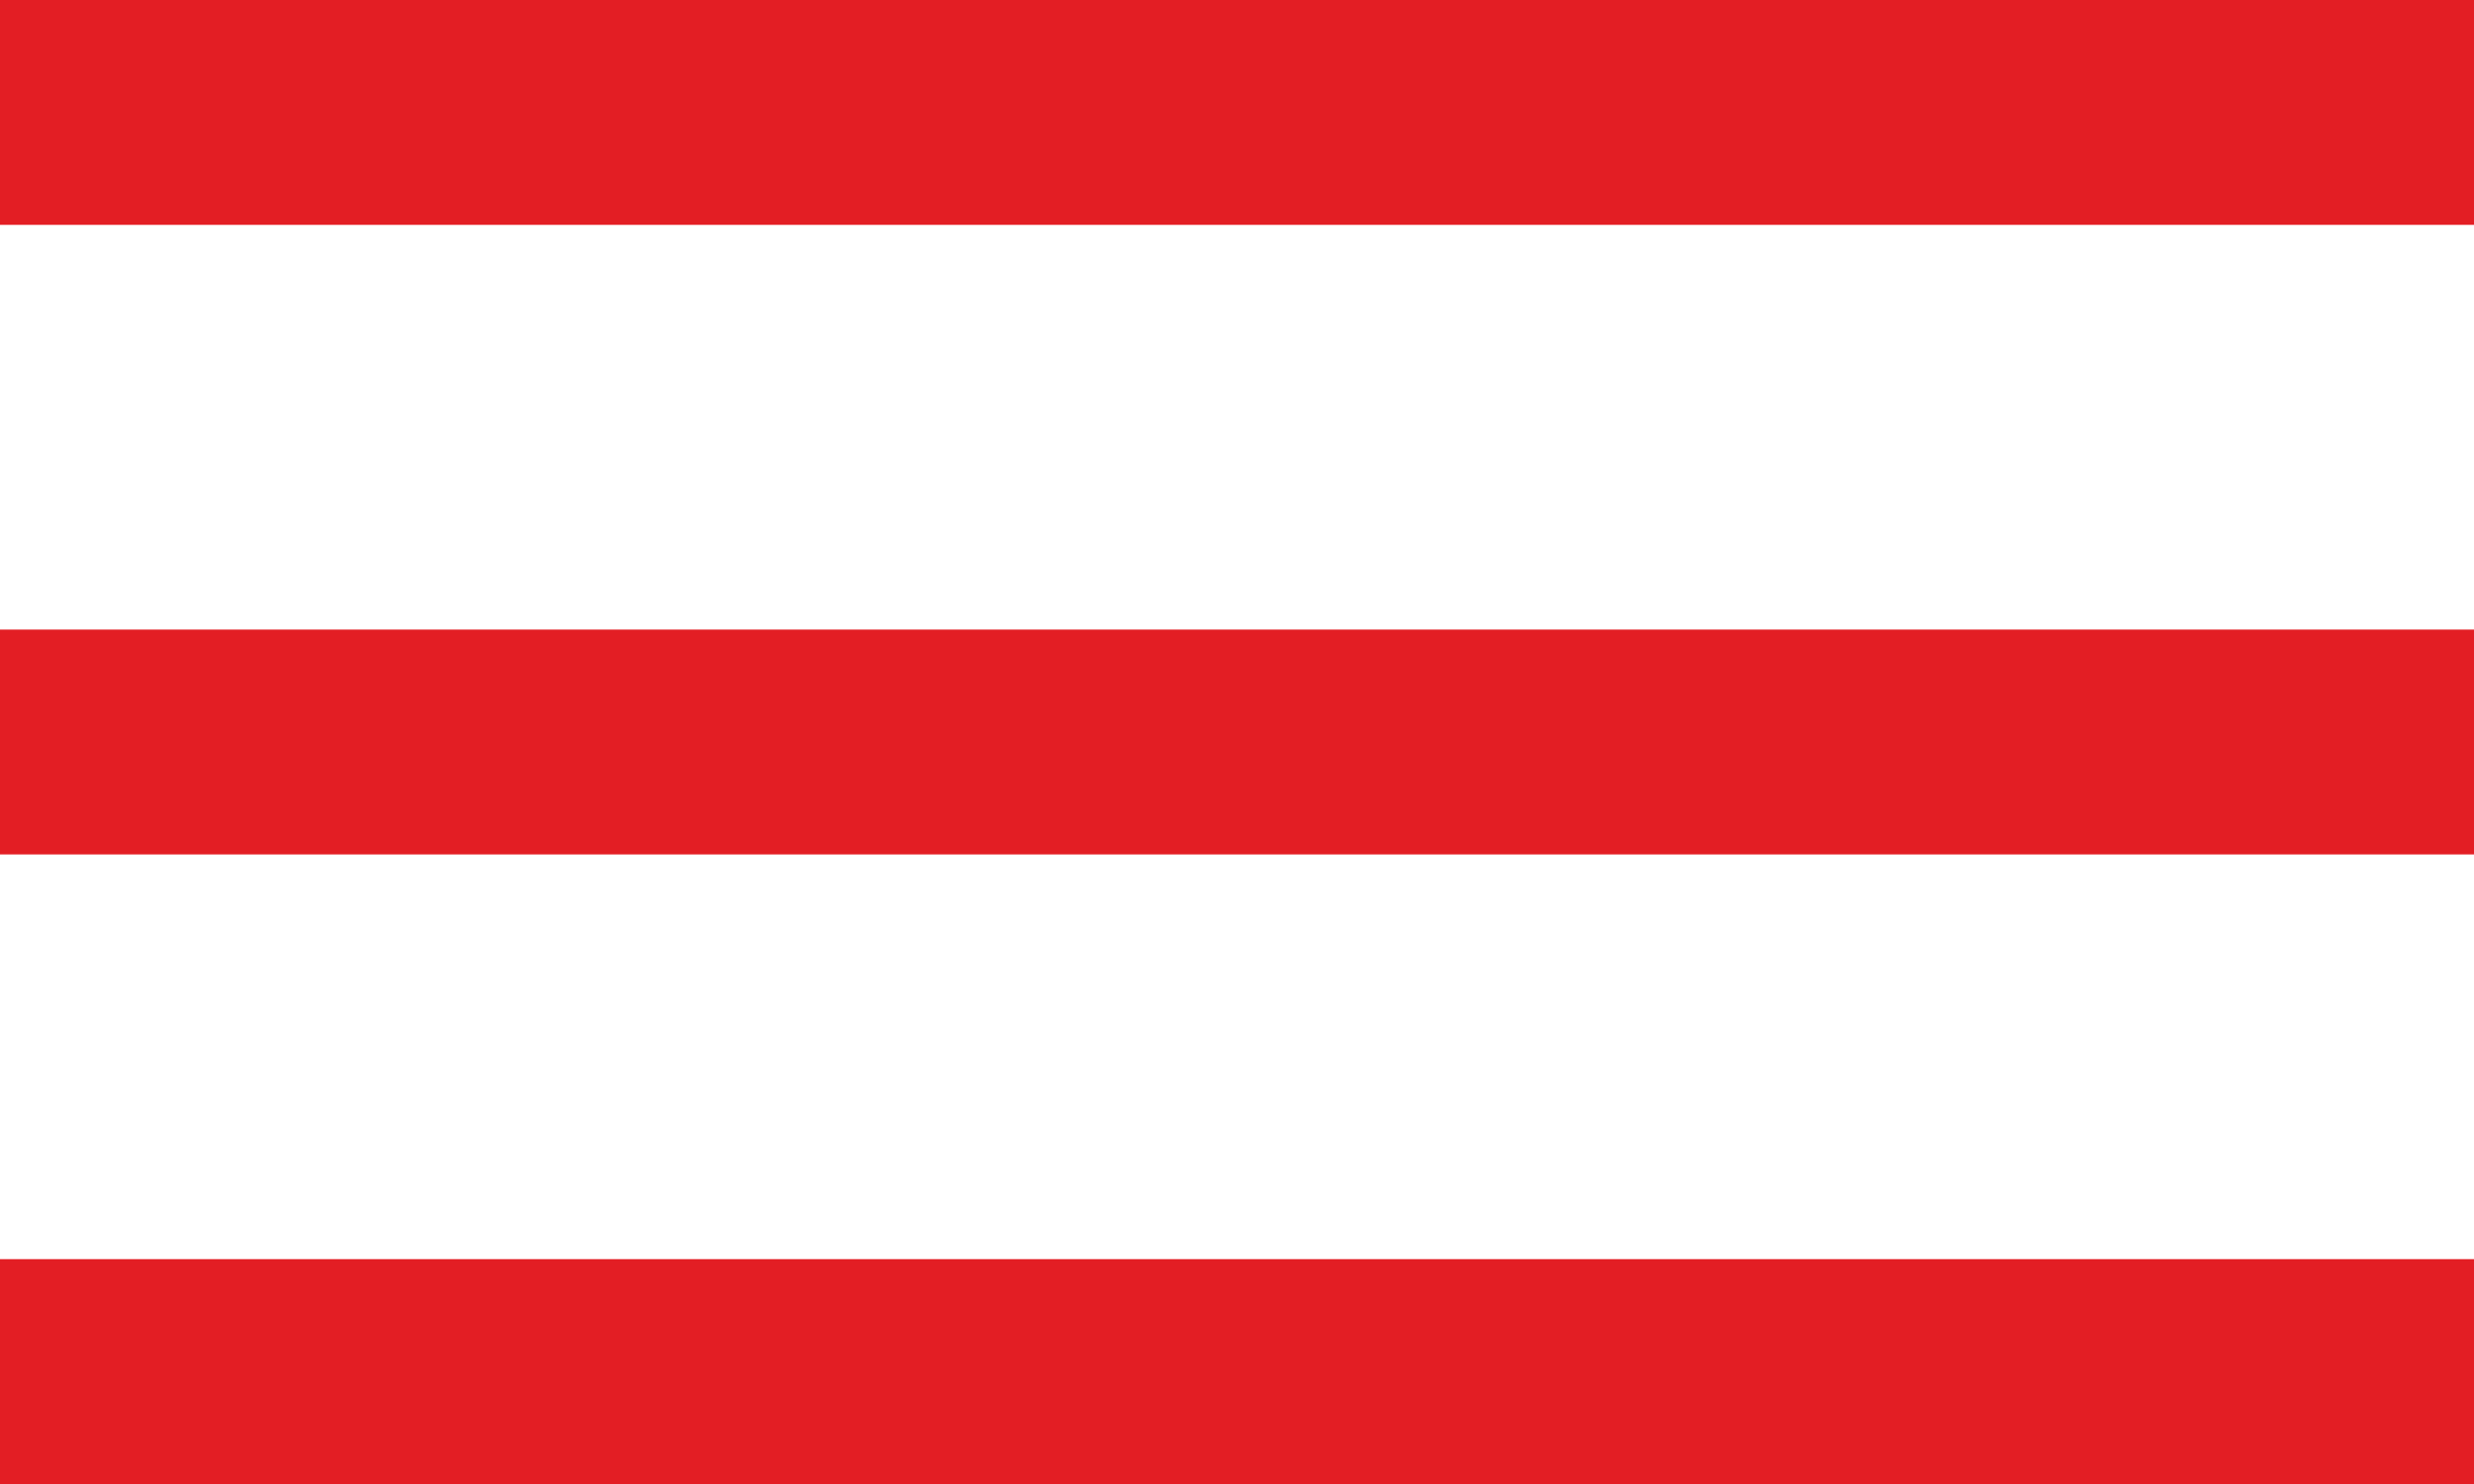
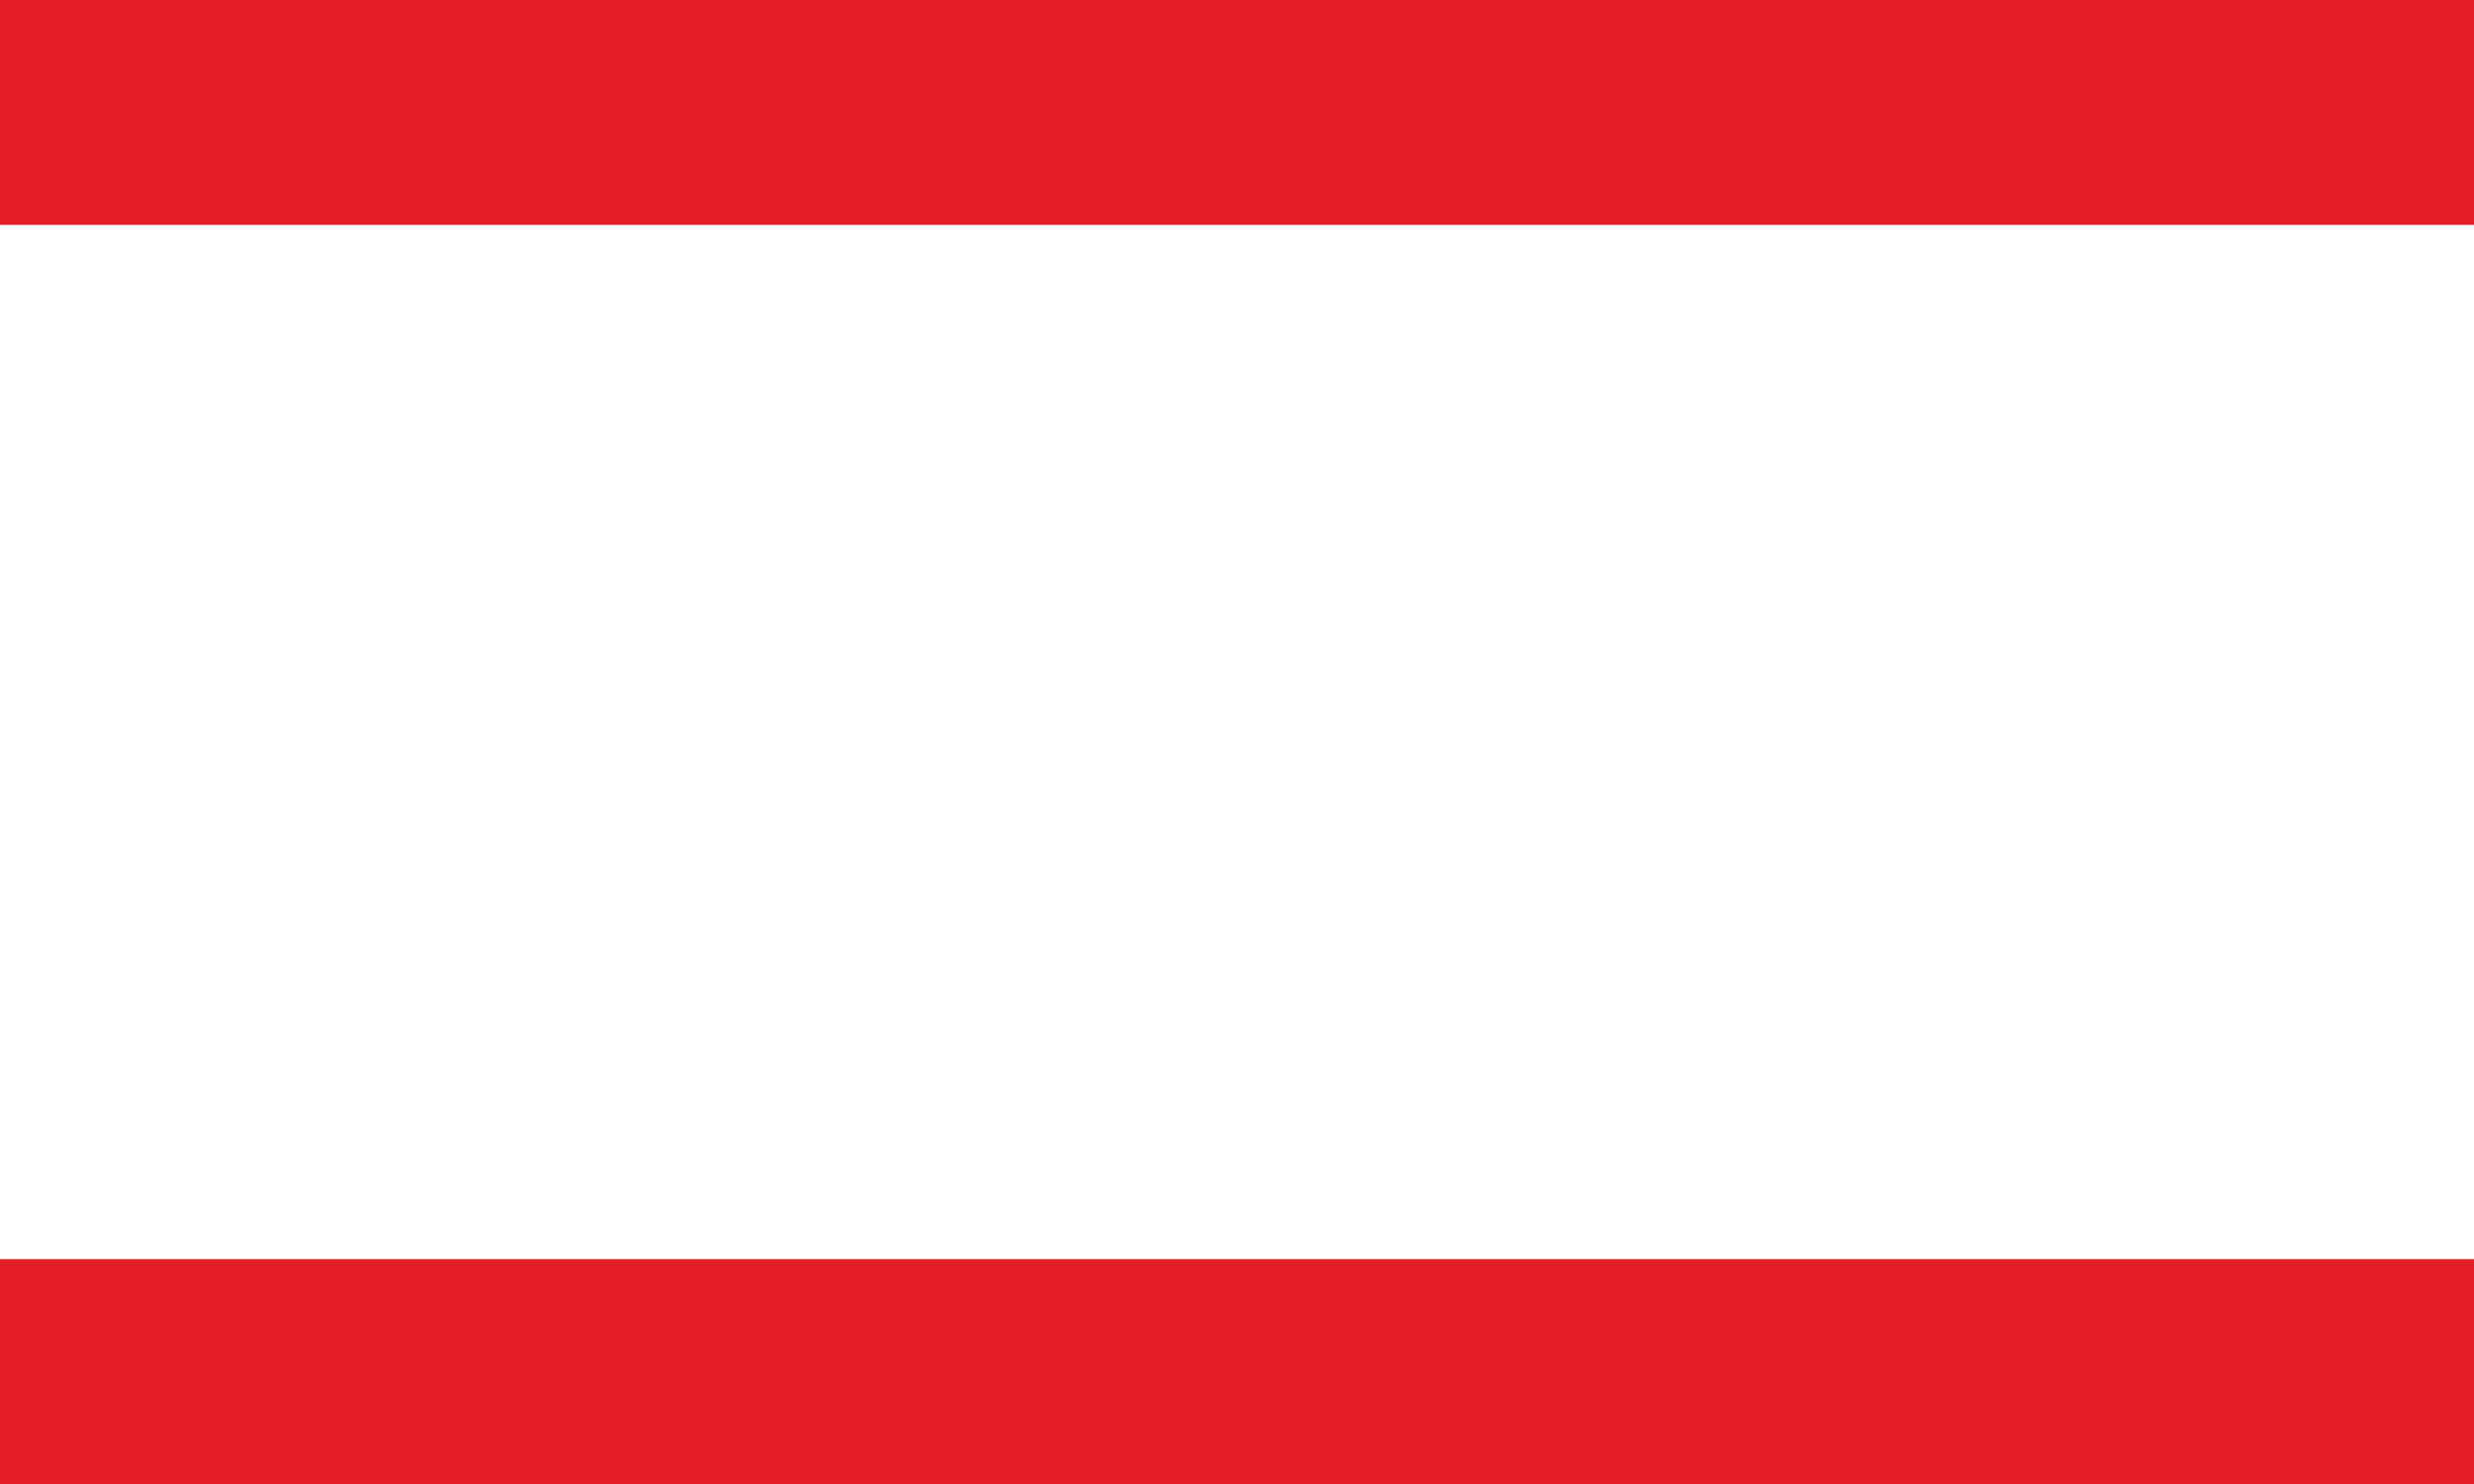
<svg xmlns="http://www.w3.org/2000/svg" width="55" height="33" viewBox="0 0 55 33" fill="none">
  <rect width="55" height="5" fill="#E31E24" />
-   <rect y="14" width="55" height="5" fill="#E31E24" />
  <rect y="28" width="55" height="5" fill="#E31E24" />
</svg>